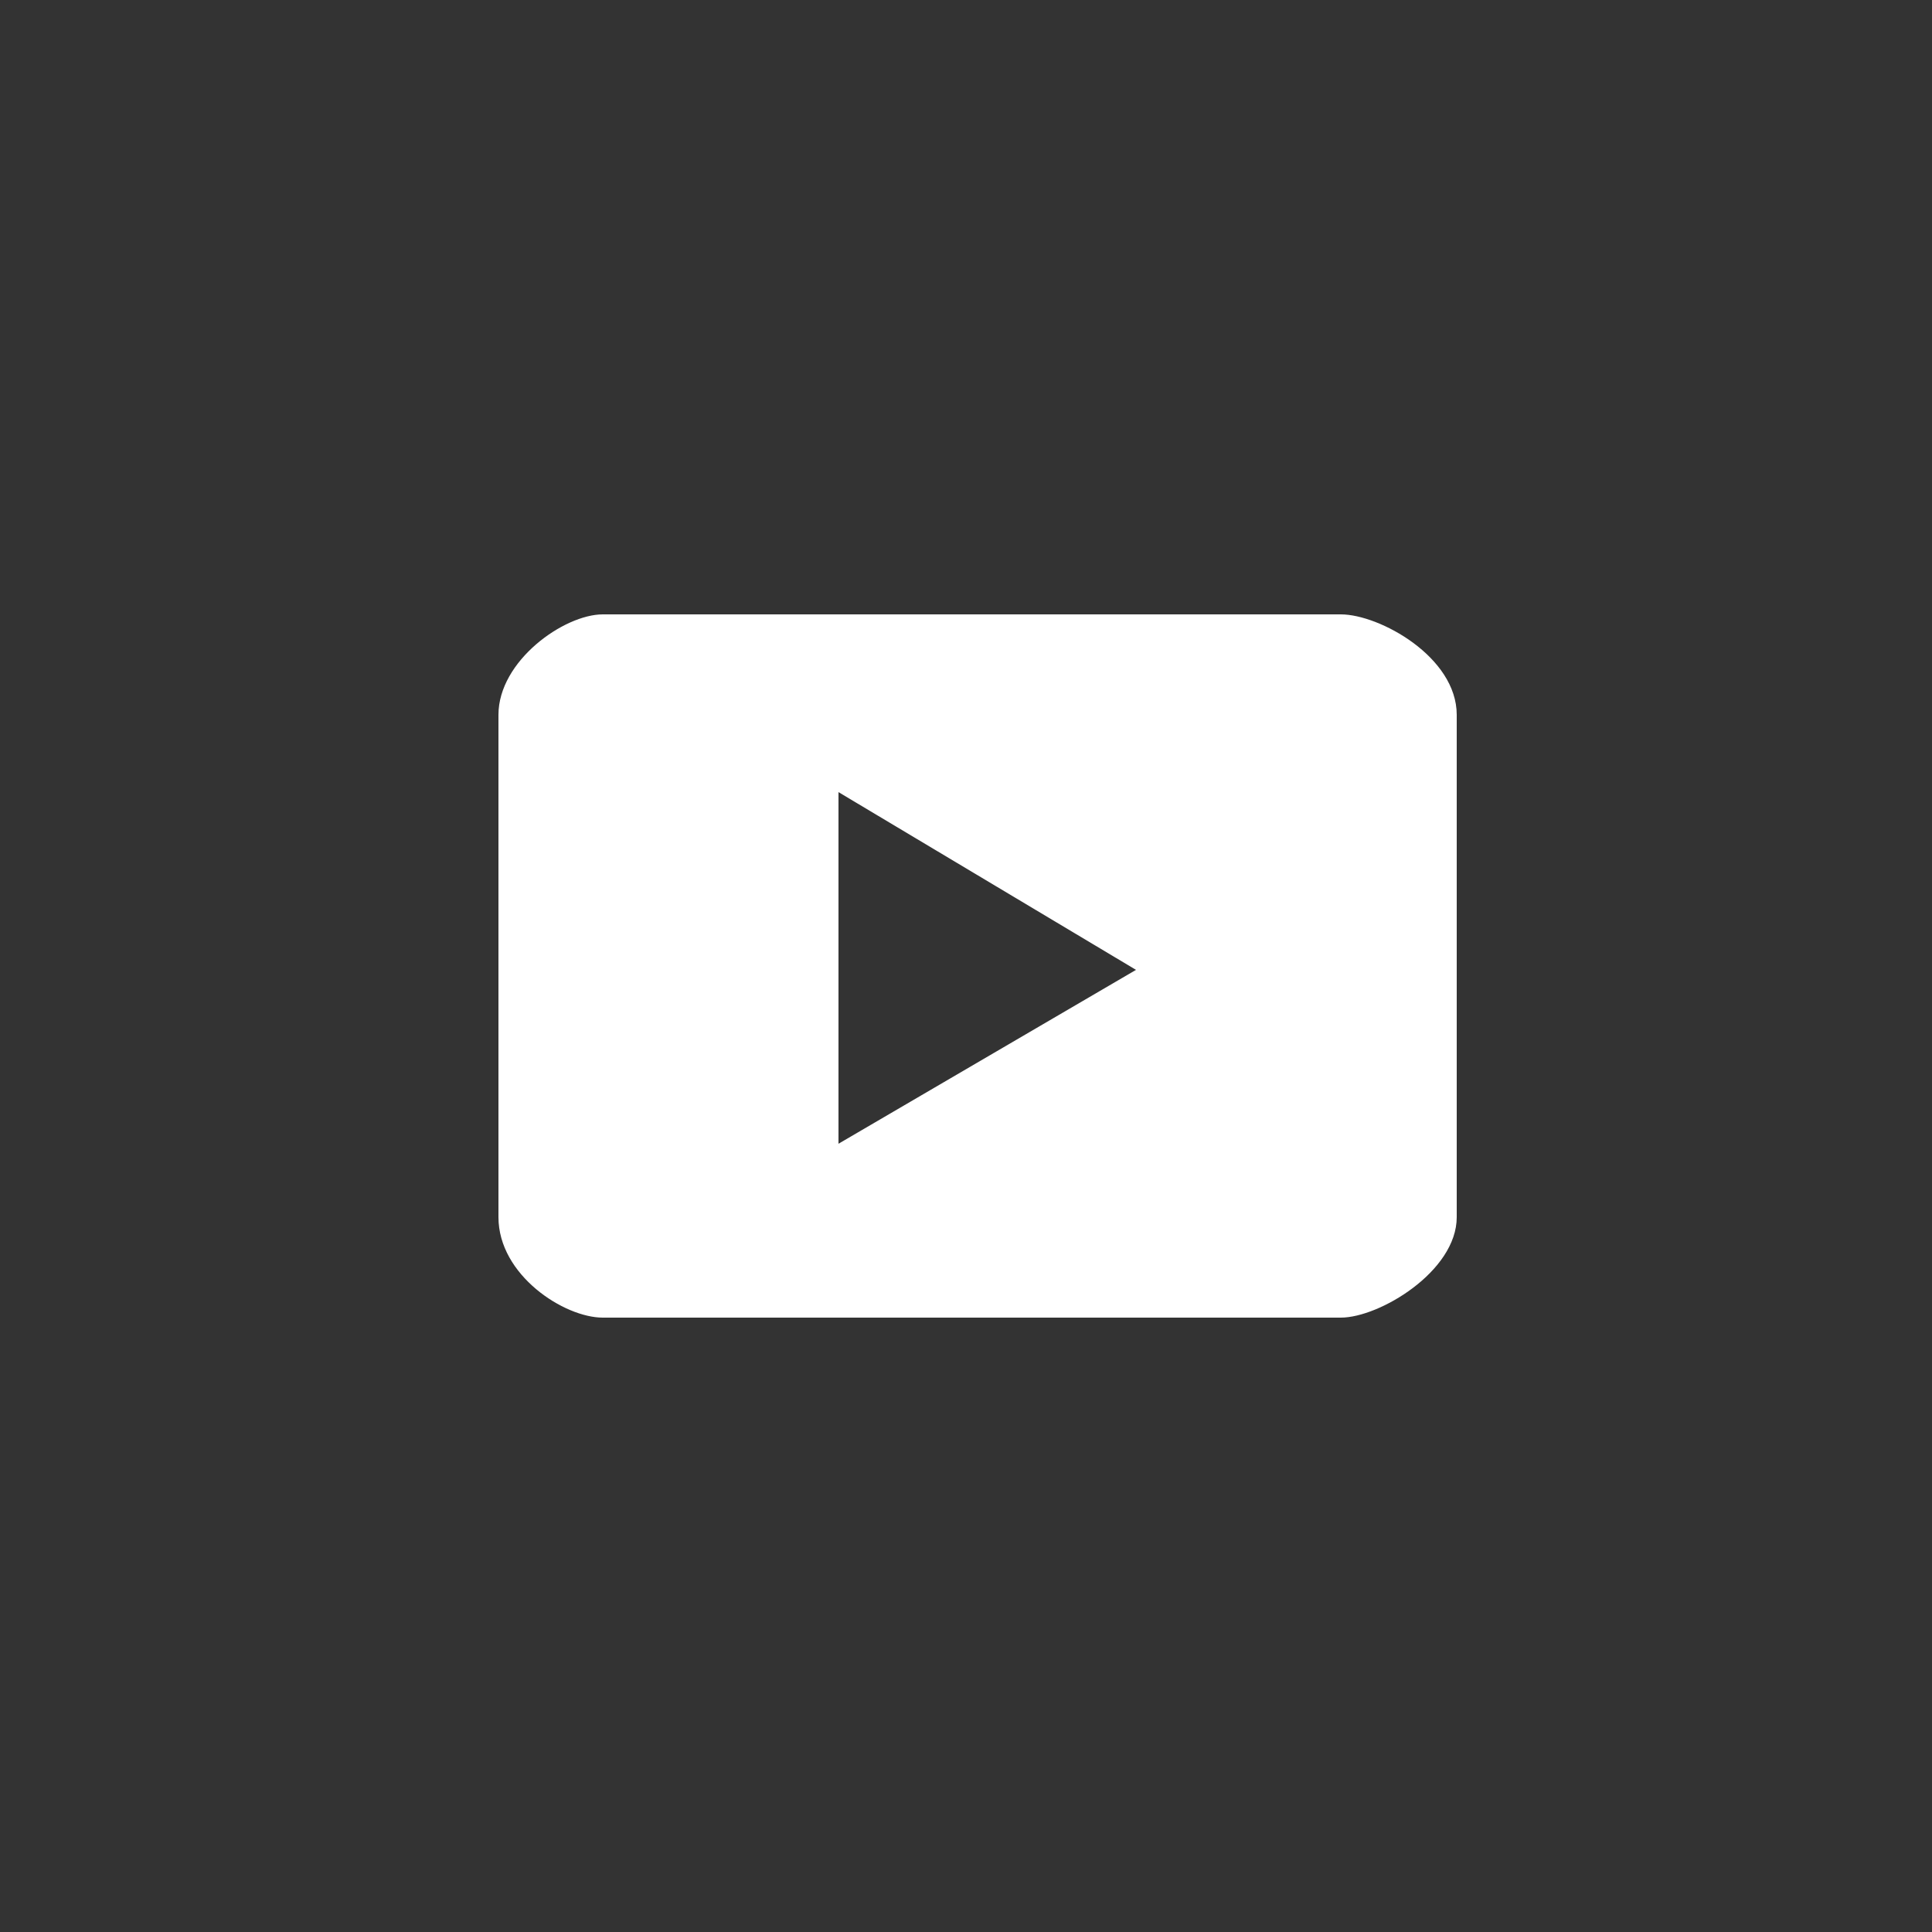
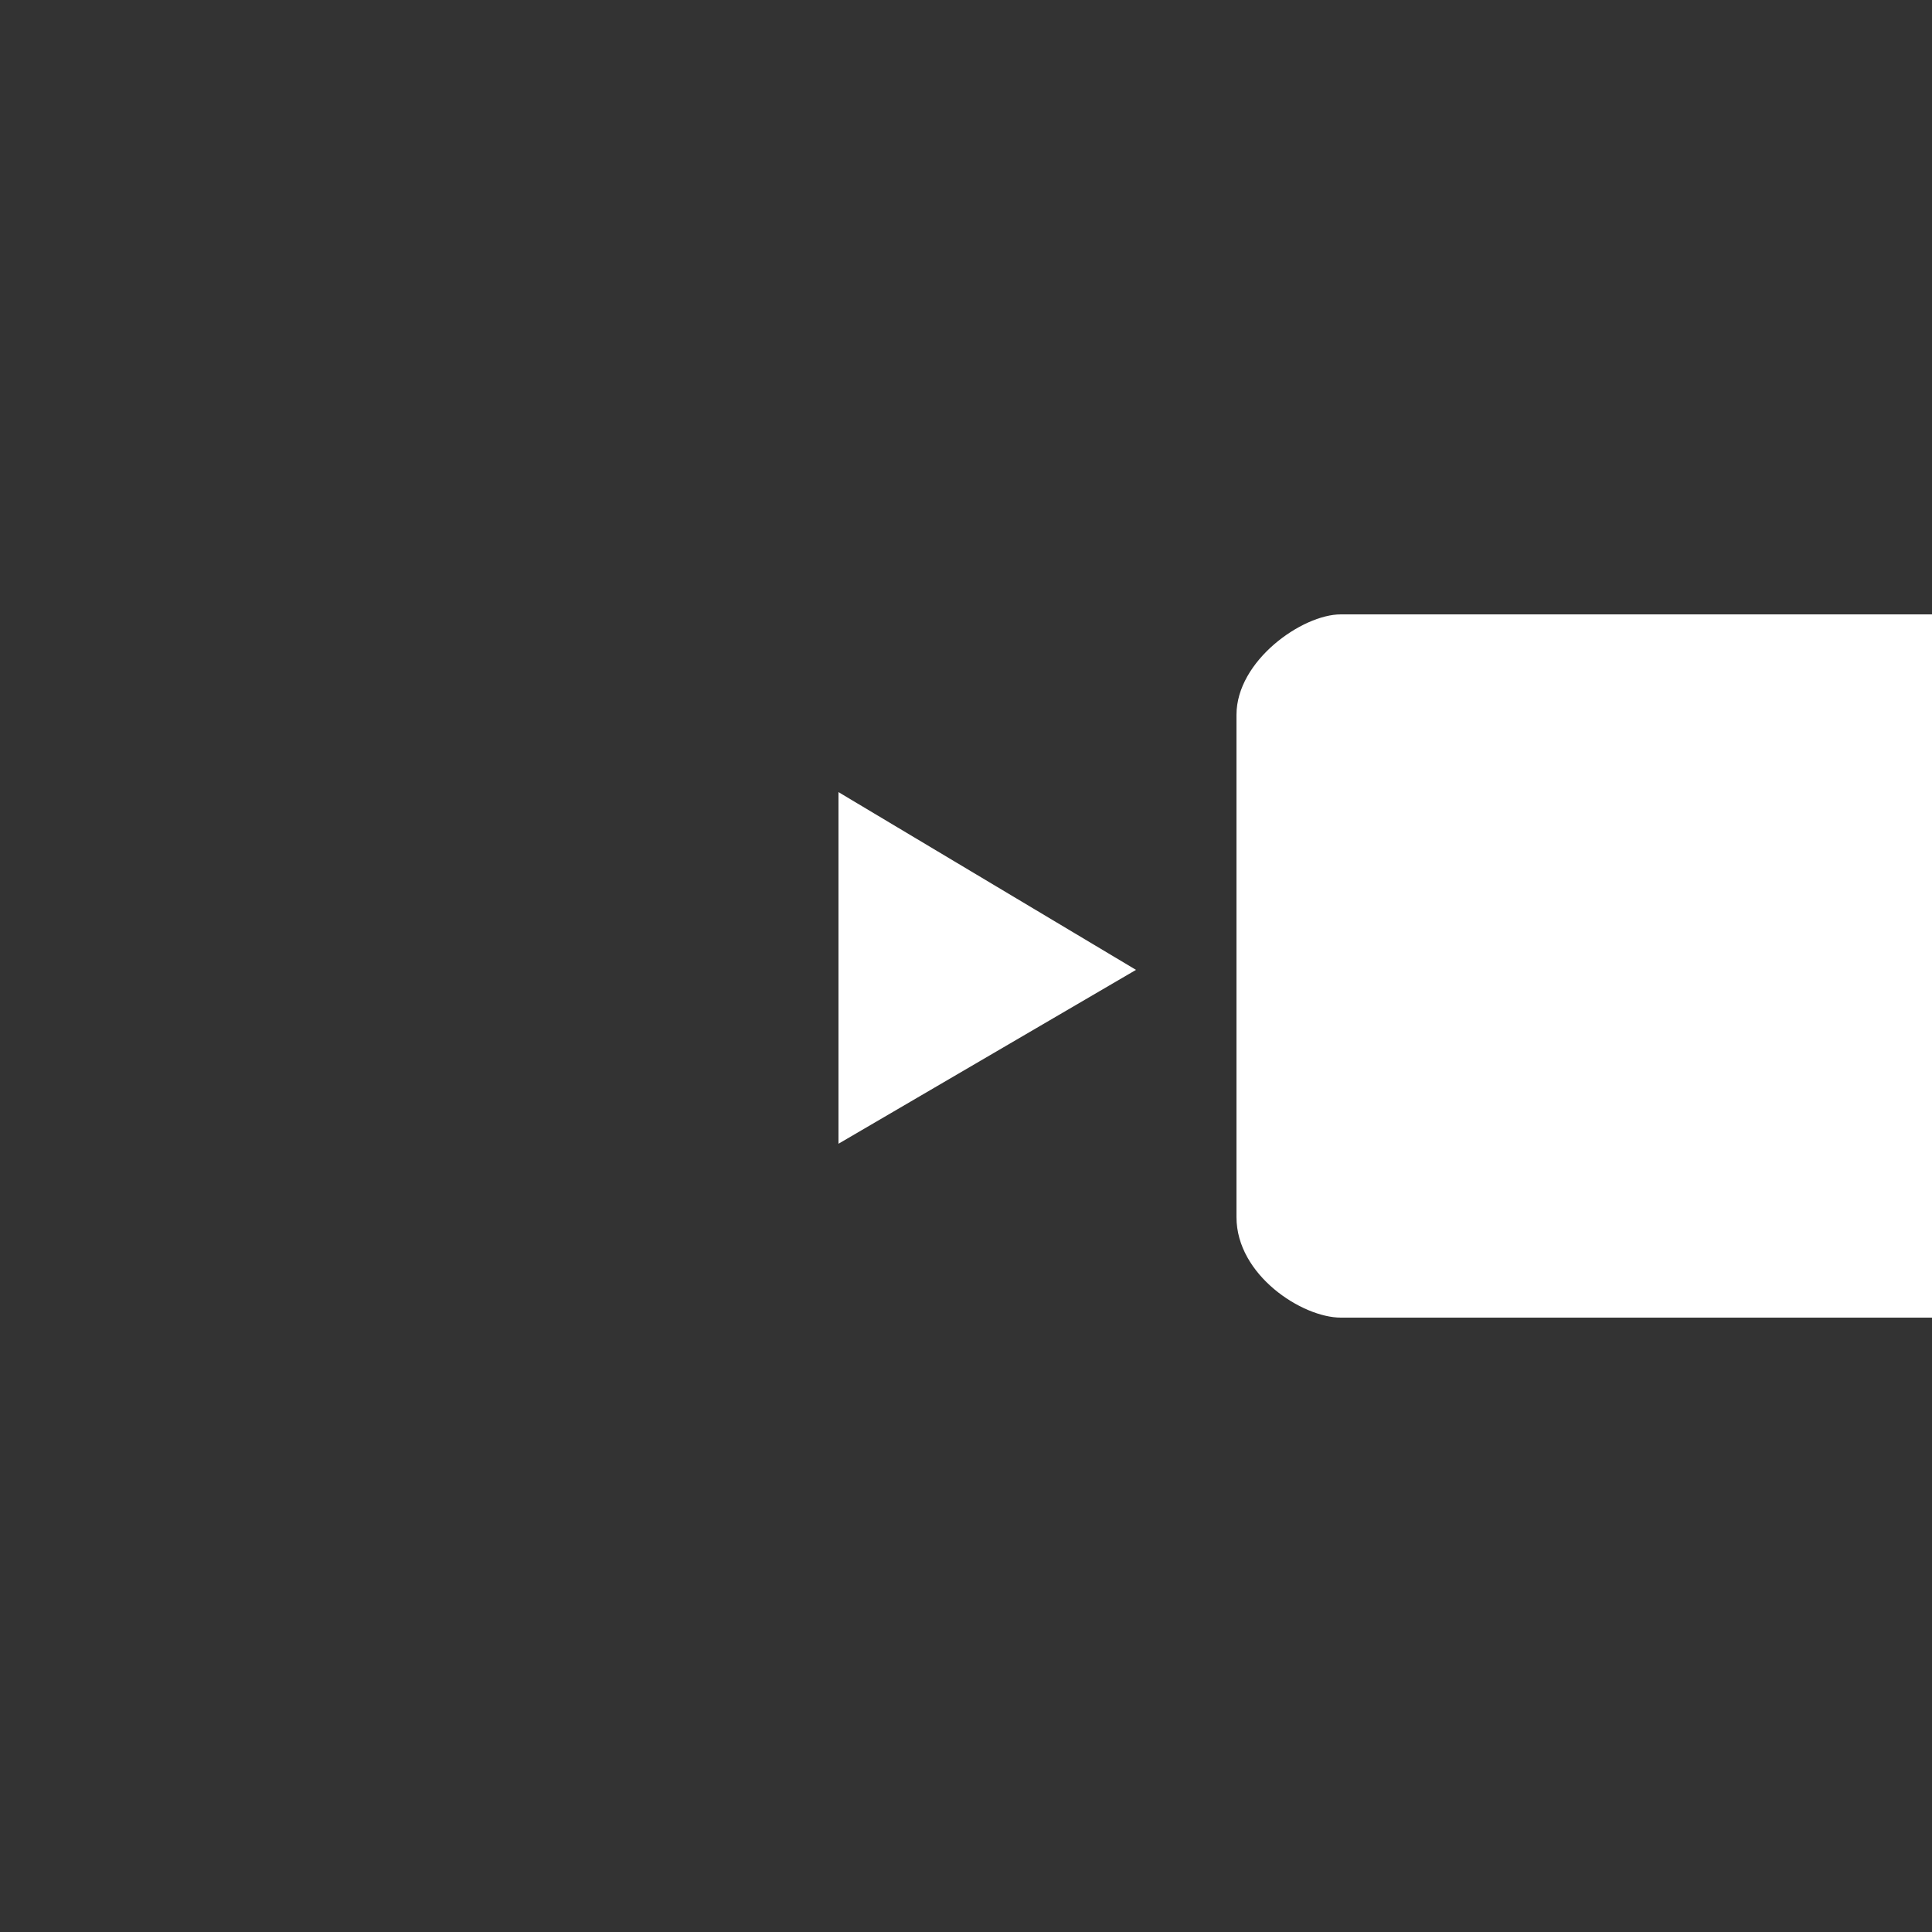
<svg xmlns="http://www.w3.org/2000/svg" width="40" height="40" fill="none">
  <rect width="100%" height="100%" fill="#333333" stroke="none" />
-   <path d="M27.76 12.72H12.48c-.8 0-2.16.96-2.16 2.08v10.4c0 1.2 1.36 2.08 2.16 2.08h15.28c.8 0 2.4-.96 2.4-2.08V14.8c0-1.2-1.6-2.08-2.4-2.08zm-10.4 10.96V16.4l6.16 3.68-6.16 3.6z" fill="#fff" />
+   <path d="M27.76 12.72c-.8 0-2.16.96-2.16 2.08v10.4c0 1.2 1.36 2.08 2.16 2.08h15.28c.8 0 2.4-.96 2.4-2.08V14.8c0-1.2-1.6-2.08-2.4-2.08zm-10.4 10.96V16.4l6.16 3.68-6.16 3.6z" fill="#fff" />
</svg>